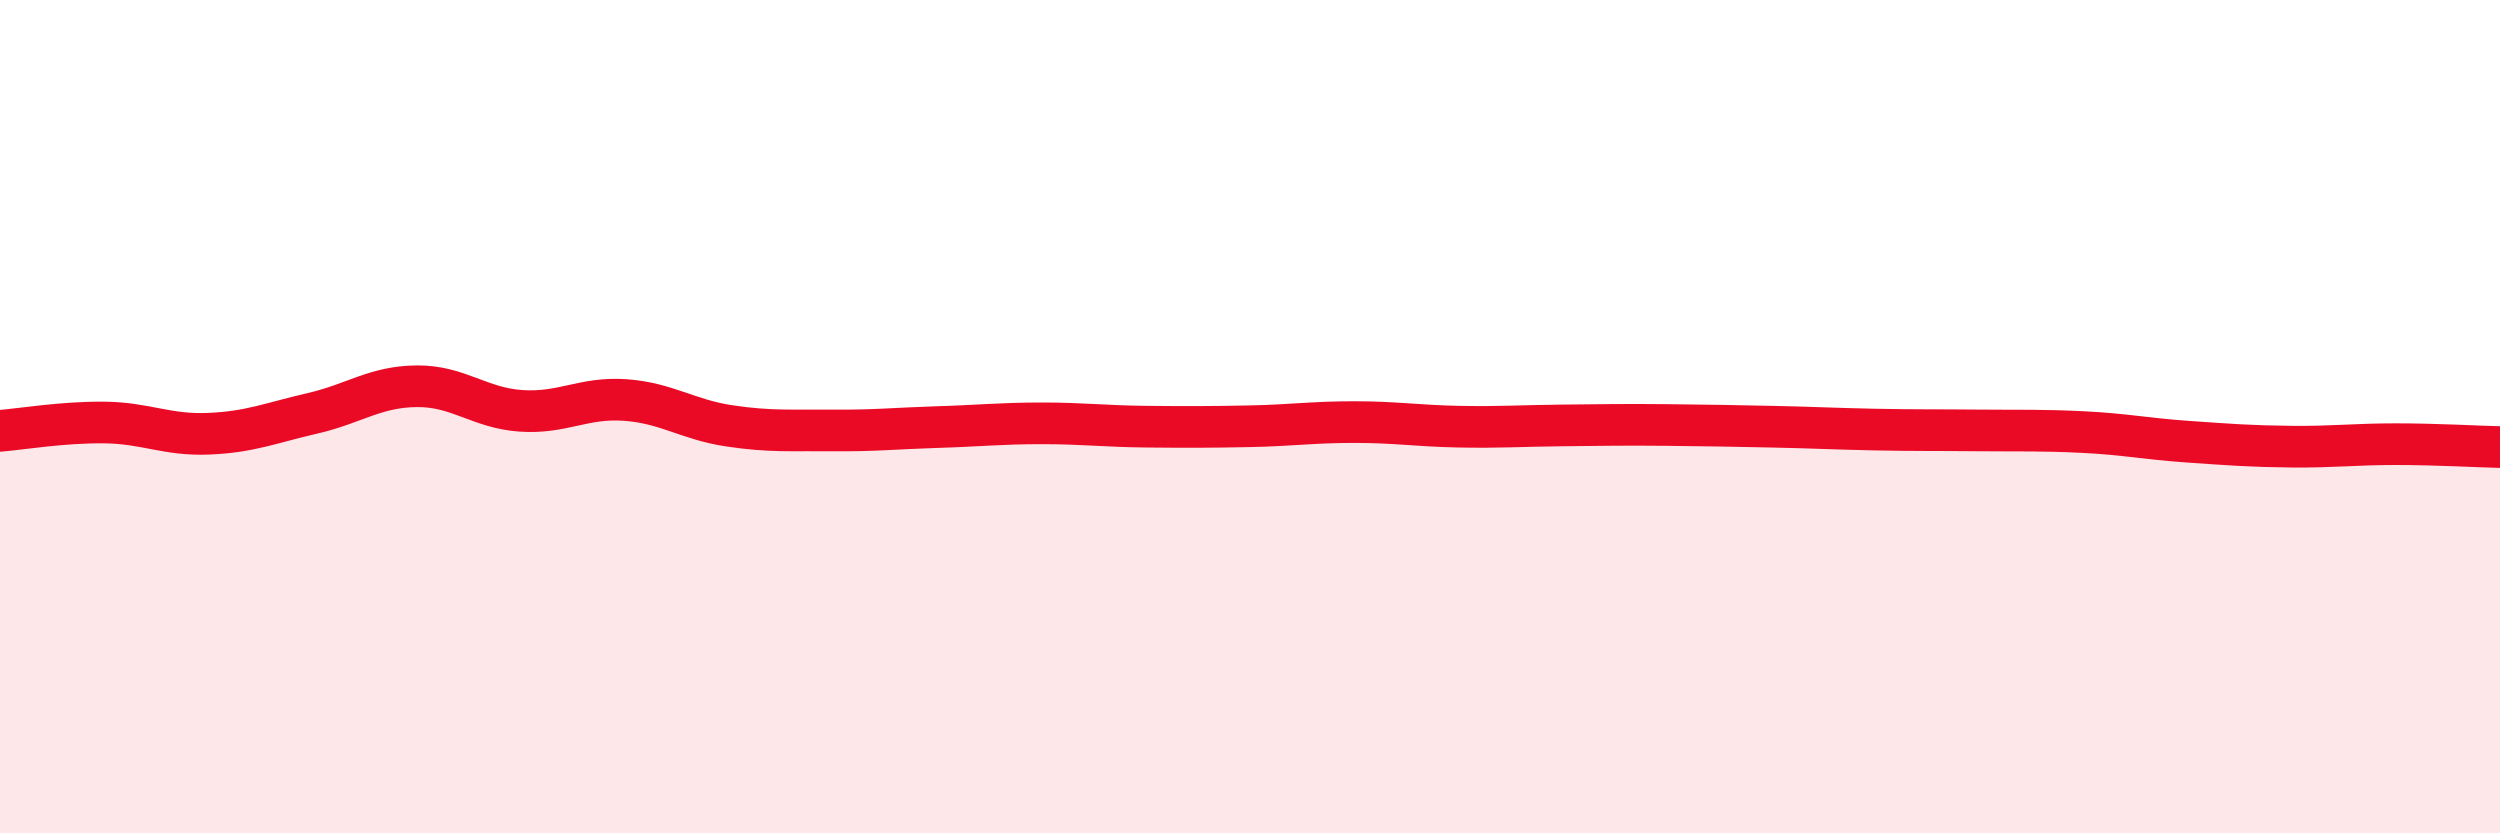
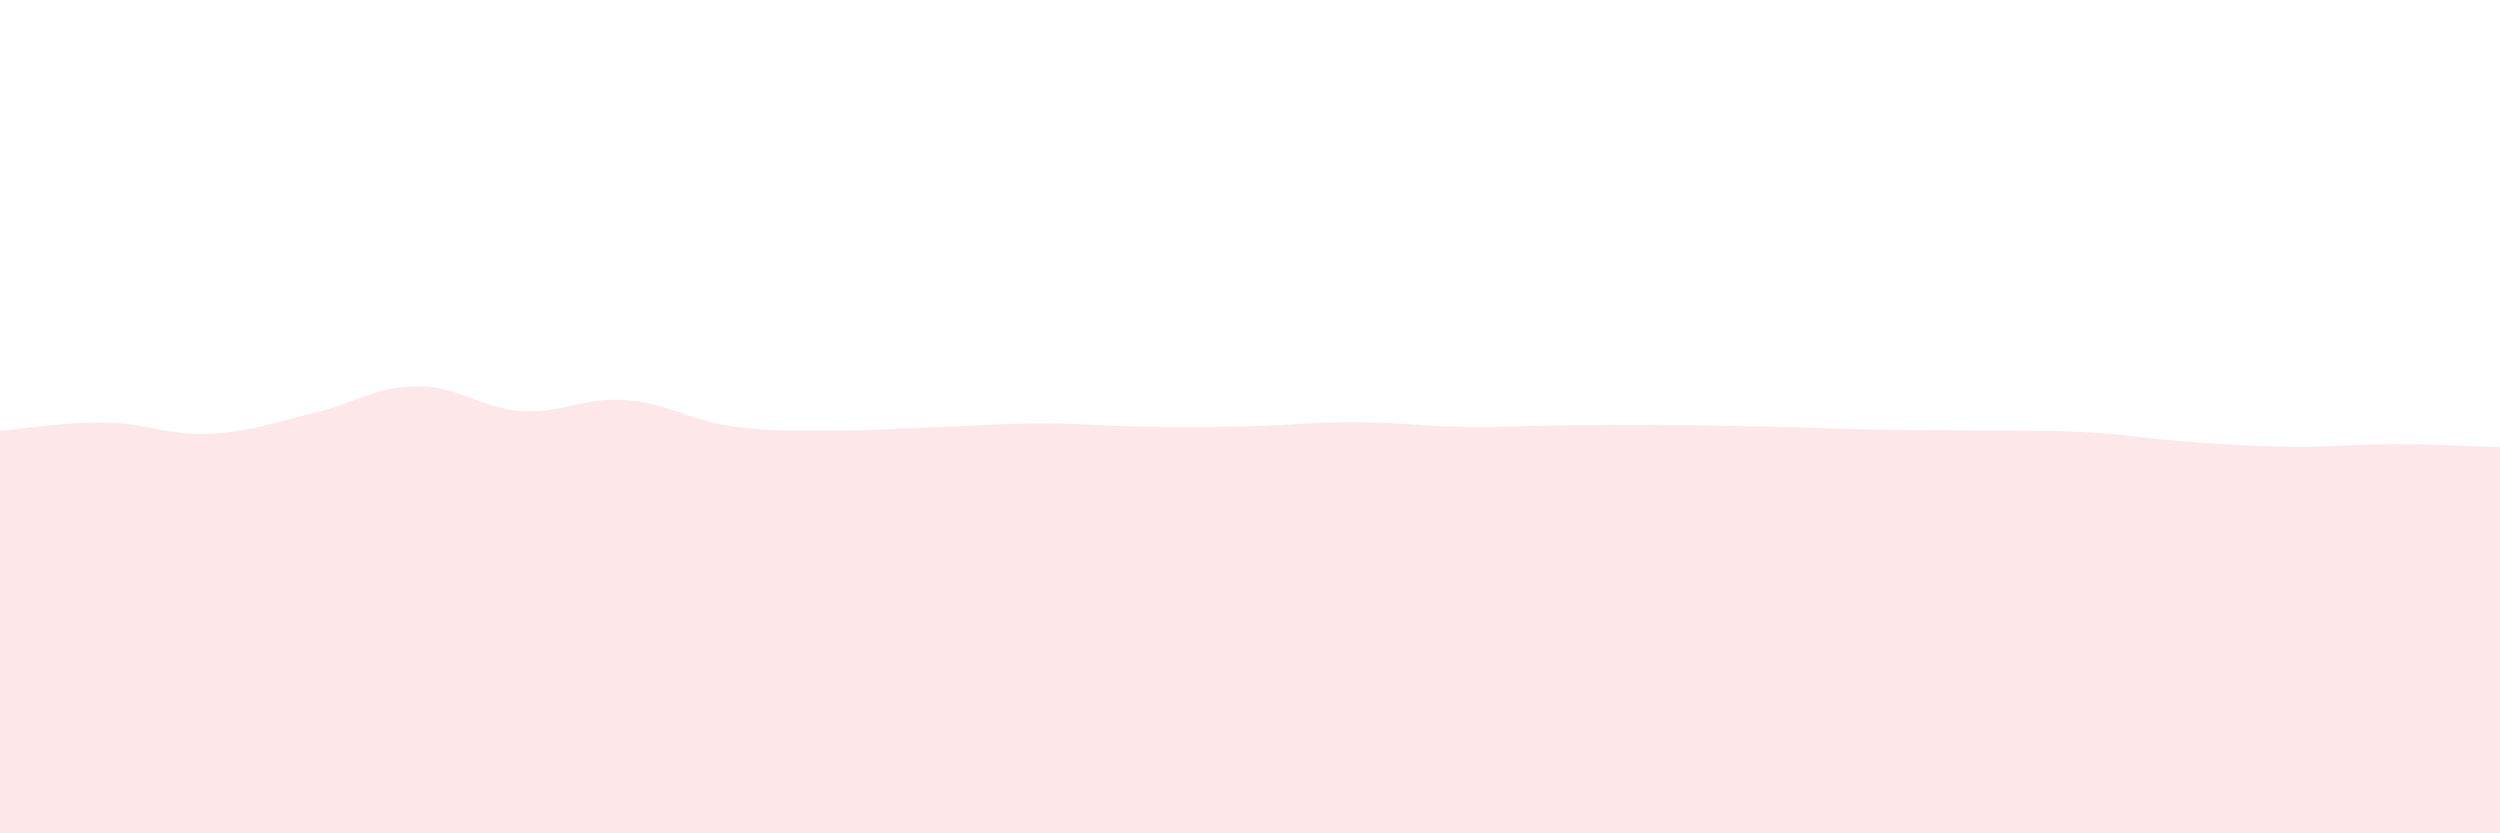
<svg xmlns="http://www.w3.org/2000/svg" width="60" height="20" viewBox="0 0 60 20">
  <path d="M 0,10.34 C 0.5,10.3 1.5,10.13 2.5,10.14 C 3.5,10.15 4,10.45 5,10.41 C 6,10.37 6.5,10.15 7.5,9.92 C 8.5,9.69 9,9.28 10,9.27 C 11,9.26 11.5,9.79 12.5,9.86 C 13.5,9.93 14,9.53 15,9.6 C 16,9.67 16.5,10.07 17.5,10.22 C 18.5,10.37 19,10.32 20,10.33 C 21,10.34 21.5,10.28 22.5,10.25 C 23.5,10.22 24,10.16 25,10.16 C 26,10.16 26.5,10.23 27.5,10.24 C 28.5,10.25 29,10.25 30,10.23 C 31,10.21 31.5,10.13 32.5,10.13 C 33.5,10.13 34,10.22 35,10.24 C 36,10.26 36.5,10.22 37.5,10.21 C 38.5,10.2 39,10.19 40,10.2 C 41,10.21 41.5,10.22 42.5,10.24 C 43.5,10.26 44,10.29 45,10.31 C 46,10.33 46.5,10.32 47.5,10.33 C 48.5,10.34 49,10.32 50,10.37 C 51,10.42 51.5,10.53 52.5,10.6 C 53.5,10.67 54,10.71 55,10.72 C 56,10.73 56.5,10.66 57.5,10.66 C 58.5,10.66 59.5,10.72 60,10.73L60 20L0 20Z" fill="#EB0A25" opacity="0.1" stroke-linecap="round" stroke-linejoin="round" />
-   <path d="M 0,10.34 C 0.5,10.3 1.5,10.13 2.5,10.14 C 3.5,10.15 4,10.45 5,10.41 C 6,10.37 6.5,10.15 7.5,9.92 C 8.5,9.69 9,9.28 10,9.27 C 11,9.26 11.5,9.79 12.5,9.86 C 13.5,9.93 14,9.53 15,9.6 C 16,9.67 16.5,10.07 17.5,10.22 C 18.5,10.37 19,10.32 20,10.33 C 21,10.34 21.5,10.28 22.5,10.25 C 23.5,10.22 24,10.16 25,10.16 C 26,10.16 26.5,10.23 27.5,10.24 C 28.5,10.25 29,10.25 30,10.23 C 31,10.21 31.5,10.13 32.5,10.13 C 33.5,10.13 34,10.22 35,10.24 C 36,10.26 36.5,10.22 37.5,10.21 C 38.5,10.2 39,10.19 40,10.2 C 41,10.21 41.5,10.22 42.5,10.24 C 43.5,10.26 44,10.29 45,10.31 C 46,10.33 46.5,10.32 47.5,10.33 C 48.5,10.34 49,10.32 50,10.37 C 51,10.42 51.5,10.53 52.5,10.6 C 53.5,10.67 54,10.71 55,10.72 C 56,10.73 56.5,10.66 57.5,10.66 C 58.5,10.66 59.5,10.72 60,10.73" stroke="#EB0A25" stroke-width="1" fill="none" stroke-linecap="round" stroke-linejoin="round" />
</svg>